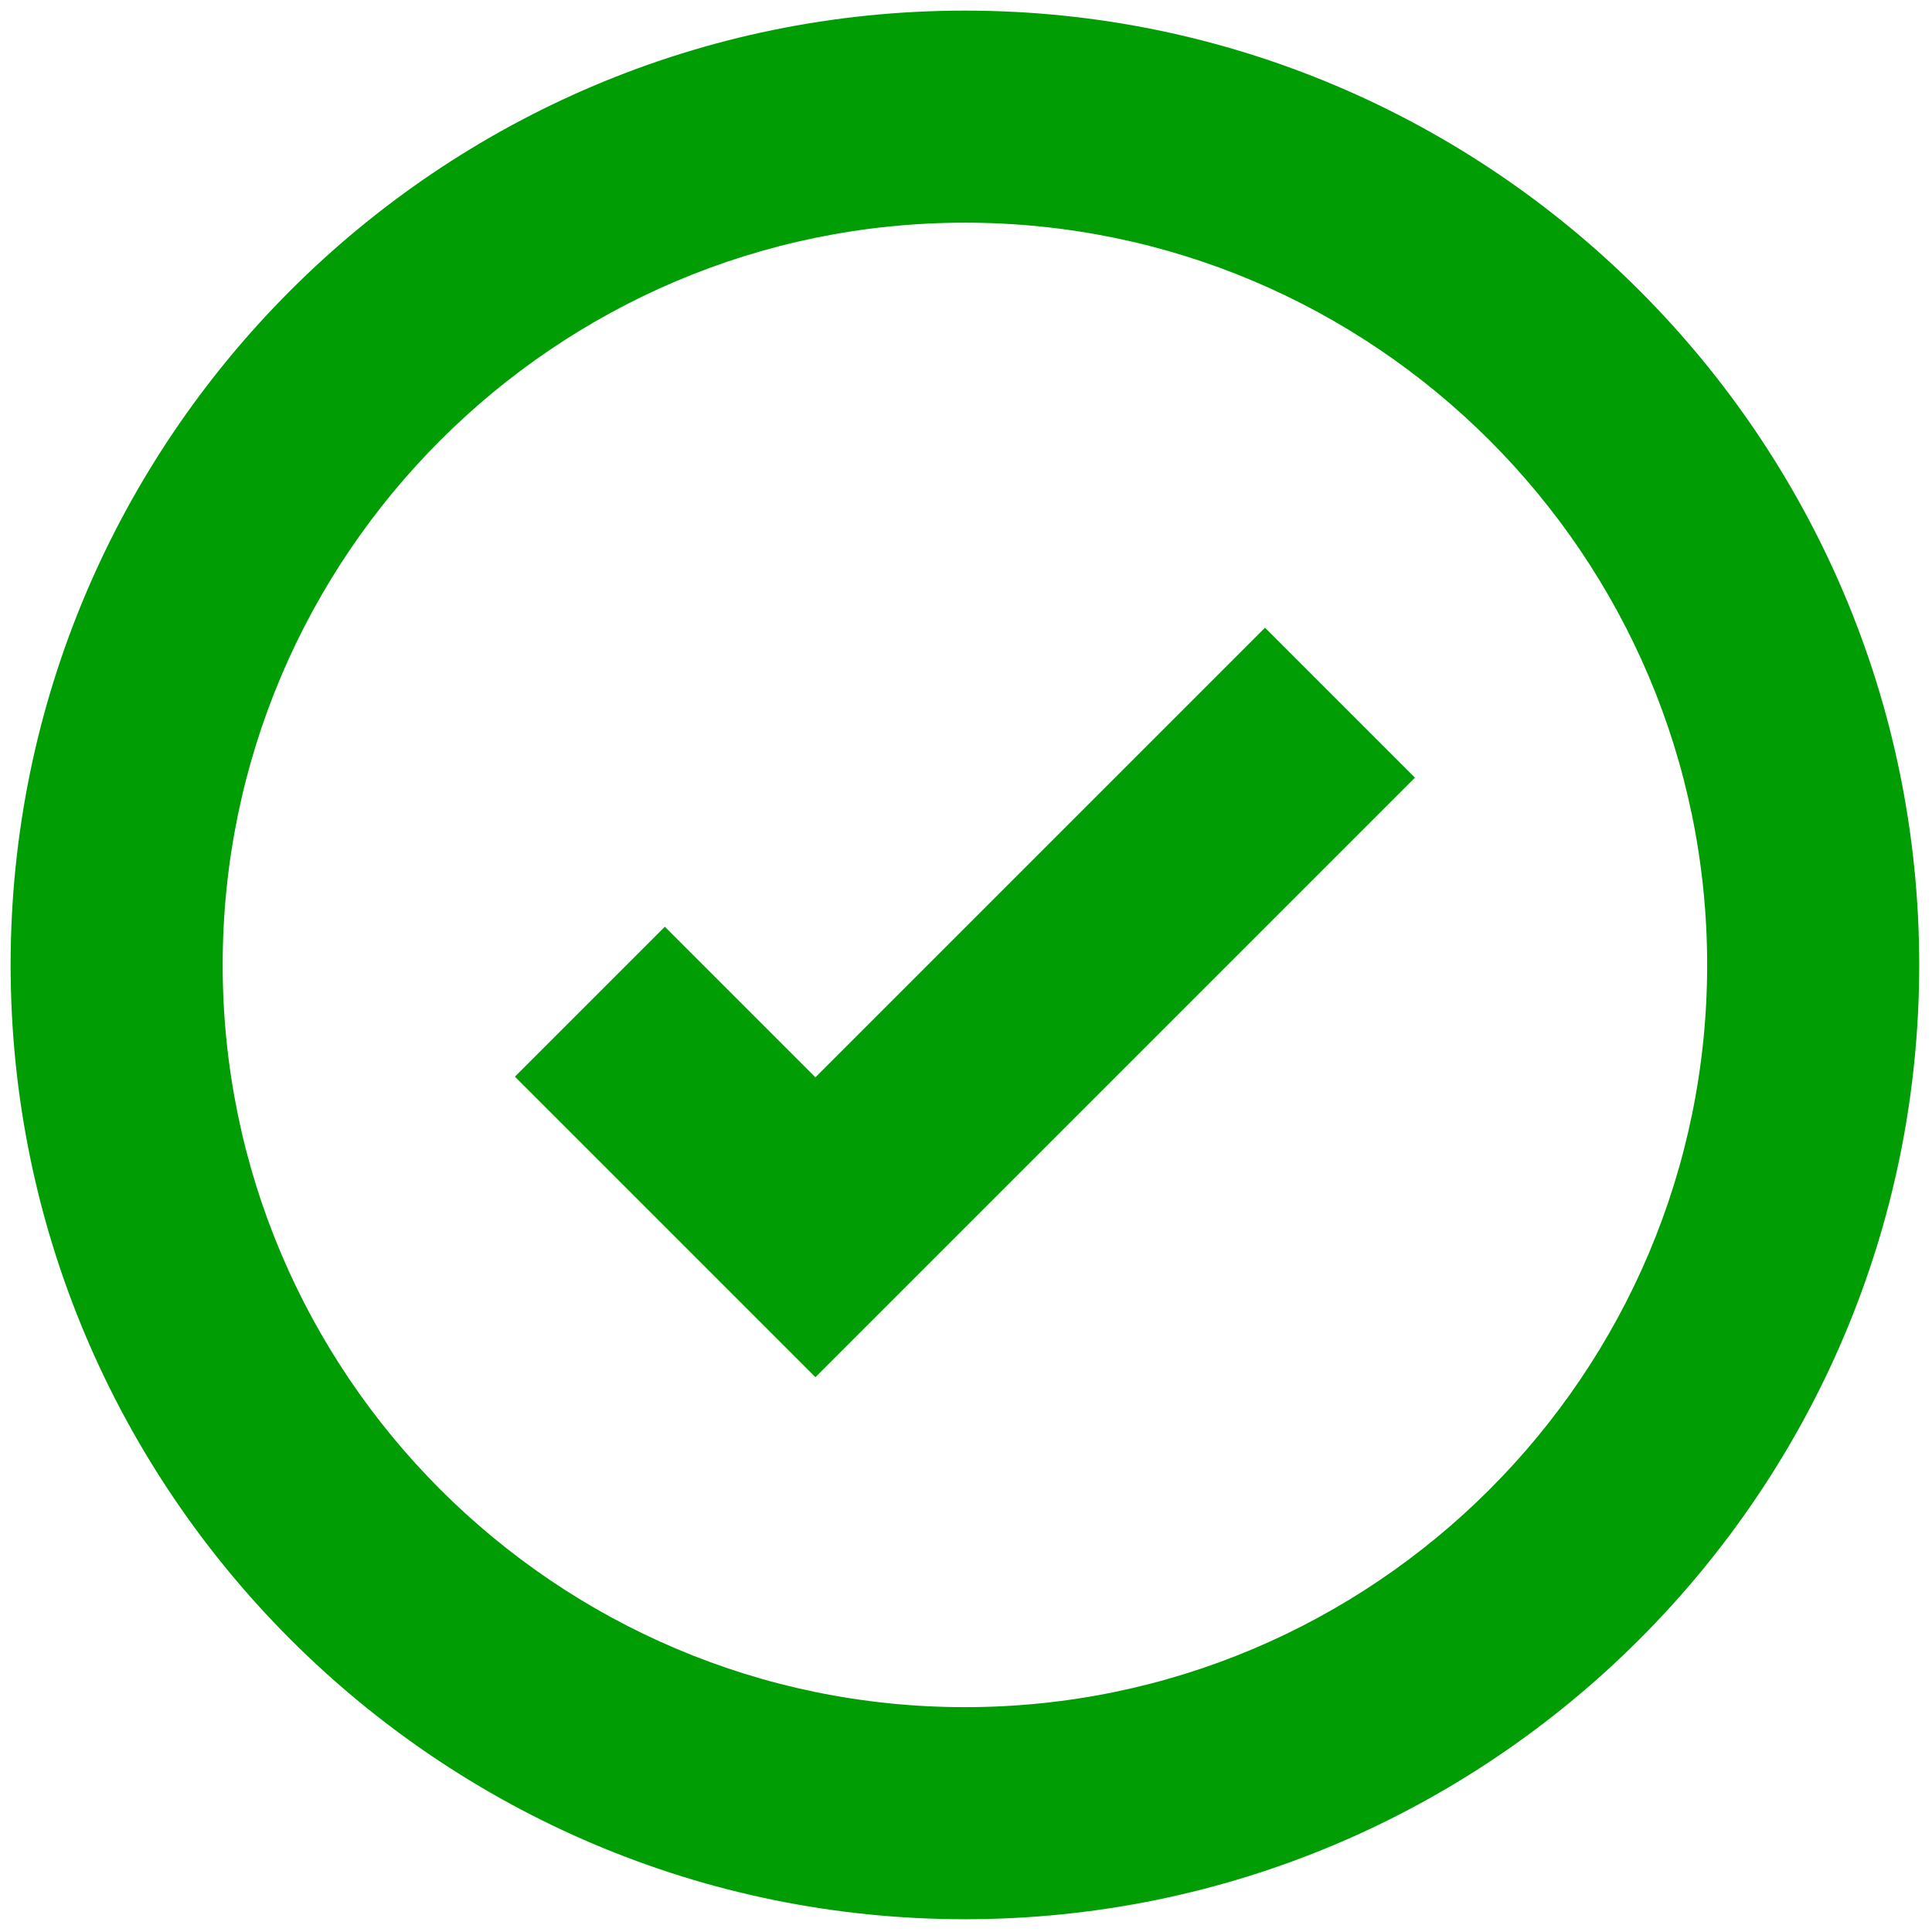
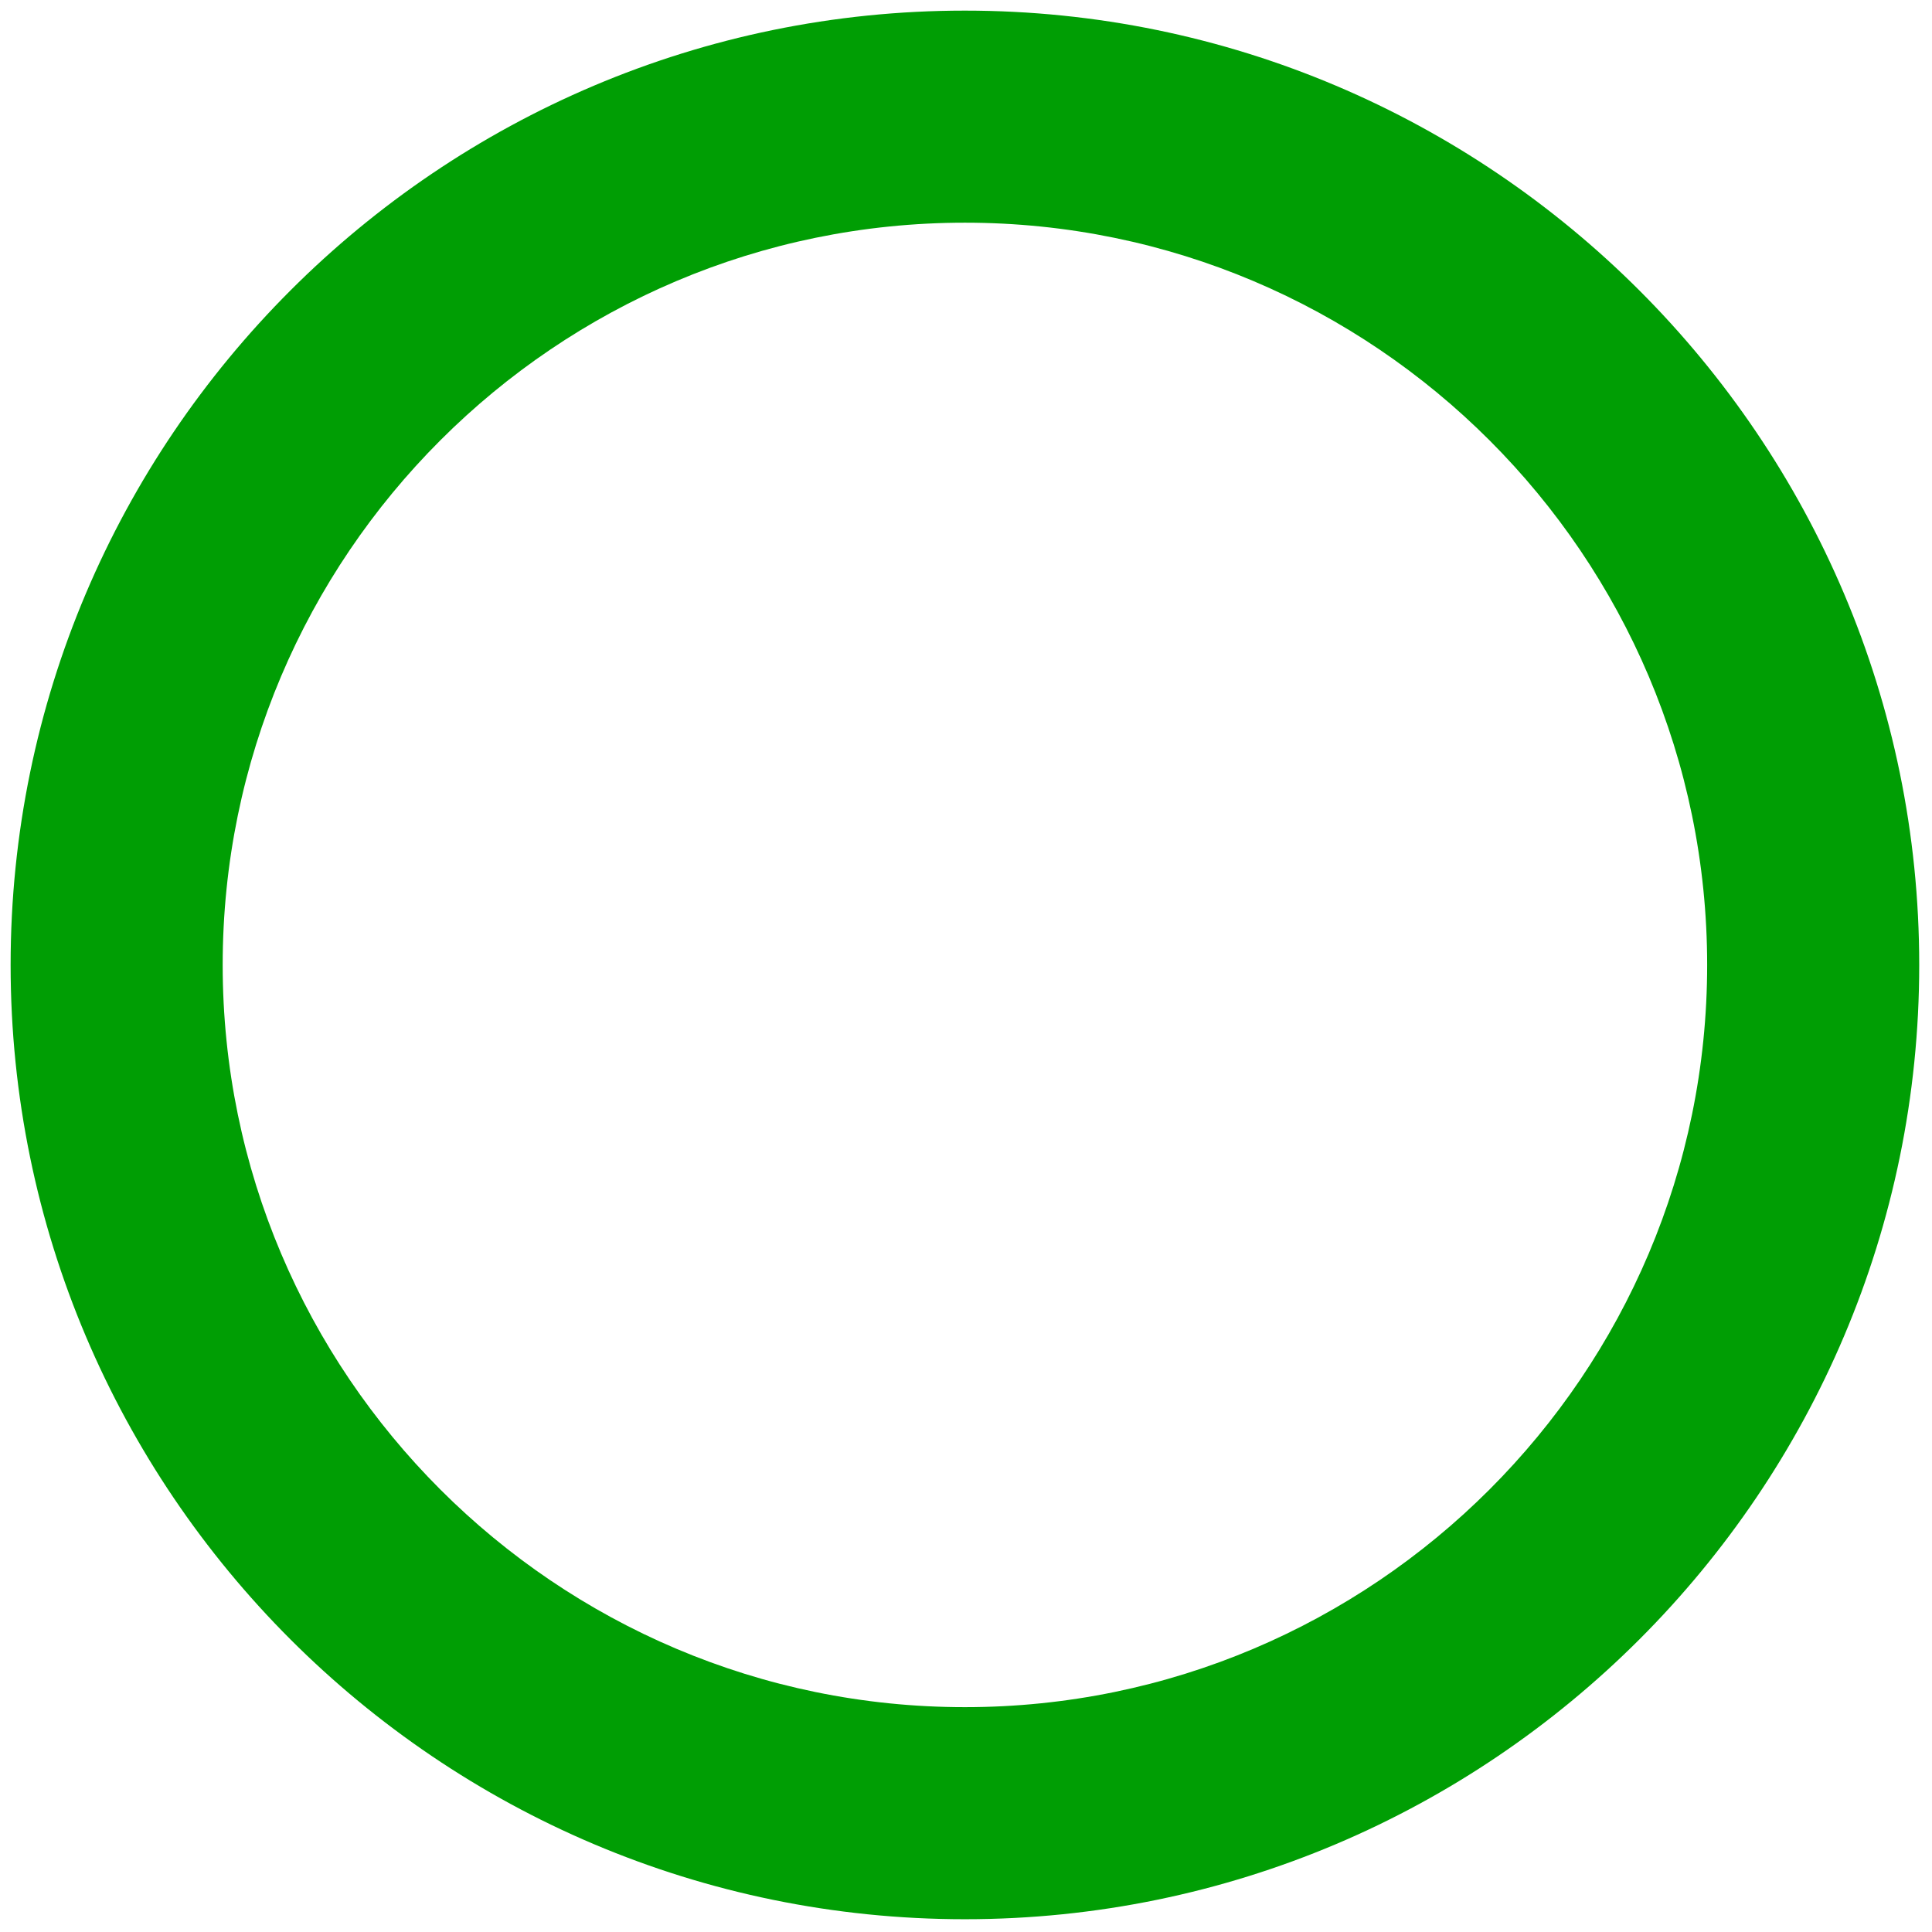
<svg xmlns="http://www.w3.org/2000/svg" version="1.1" width="256" height="256" viewBox="0 0 256 256" xml:space="preserve">
  <defs>
</defs>
  <g style="stroke: none; stroke-width: 0; stroke-dasharray: none; stroke-linecap: butt; stroke-linejoin: miter; stroke-miterlimit: 10; fill: none; fill-rule: nonzero; opacity: 1;" transform="translate(1.407 1.407) scale(2.81 2.81)">
-     <polygon points="37.95,64.44 23.78,50.27 30.85,43.2 37.95,50.3 59.15,29.1 66.22,36.17 " style="stroke: none; stroke-width: 1; stroke-dasharray: none; stroke-linecap: butt; stroke-linejoin: miter; stroke-miterlimit: 10; fill: rgb(0,158,4); fill-rule: nonzero; opacity: 1;" transform="  matrix(1 0 0 1 0 0) " />
    <path d="M 45 90 C 20.187 90 0 69.813 0 45 C 0 20.187 20.187 0 45 0 c 24.813 0 45 20.187 45 45 C 90 69.813 69.813 90 45 90 z M 45 10 c -19.299 0 -35 15.701 -35 35 s 15.701 35 35 35 s 35 -15.701 35 -35 S 64.299 10 45 10 z" style="stroke: none; stroke-width: 1; stroke-dasharray: none; stroke-linecap: butt; stroke-linejoin: miter; stroke-miterlimit: 10; fill: rgb(0,158,4); fill-rule: nonzero; opacity: 1;" transform=" matrix(1 0 0 1 0 0) " stroke-linecap="round" />
  </g>
</svg>